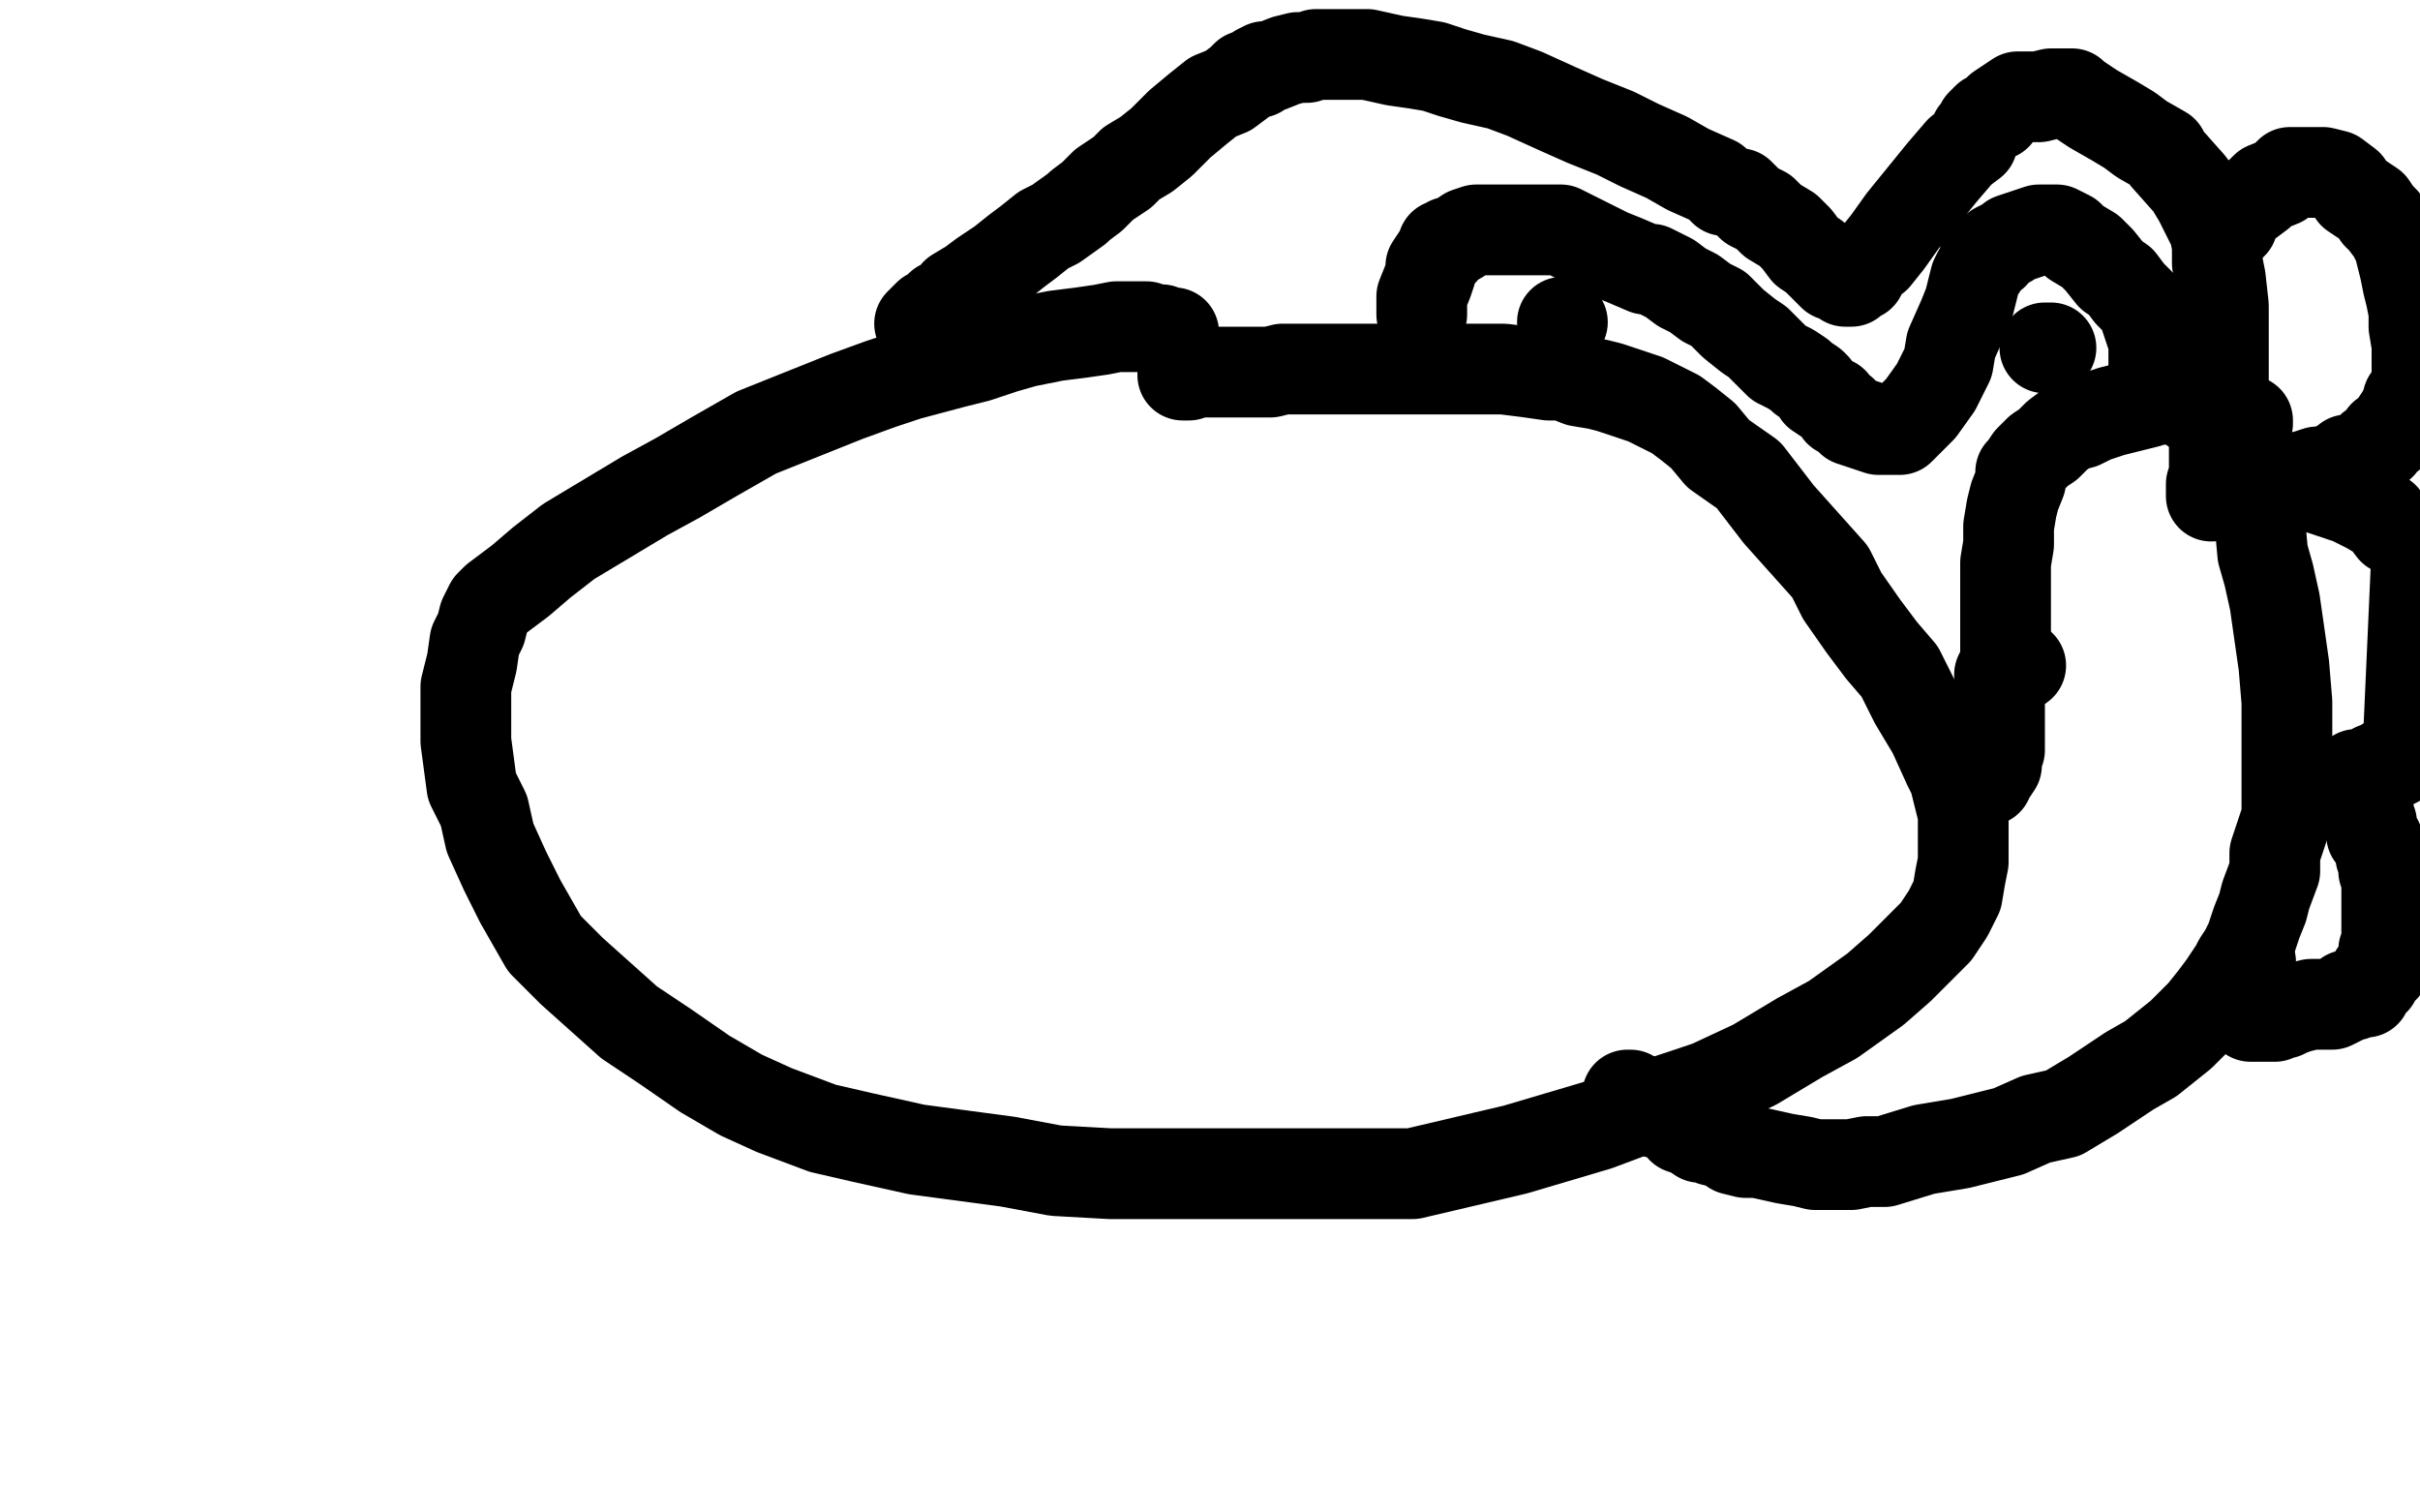
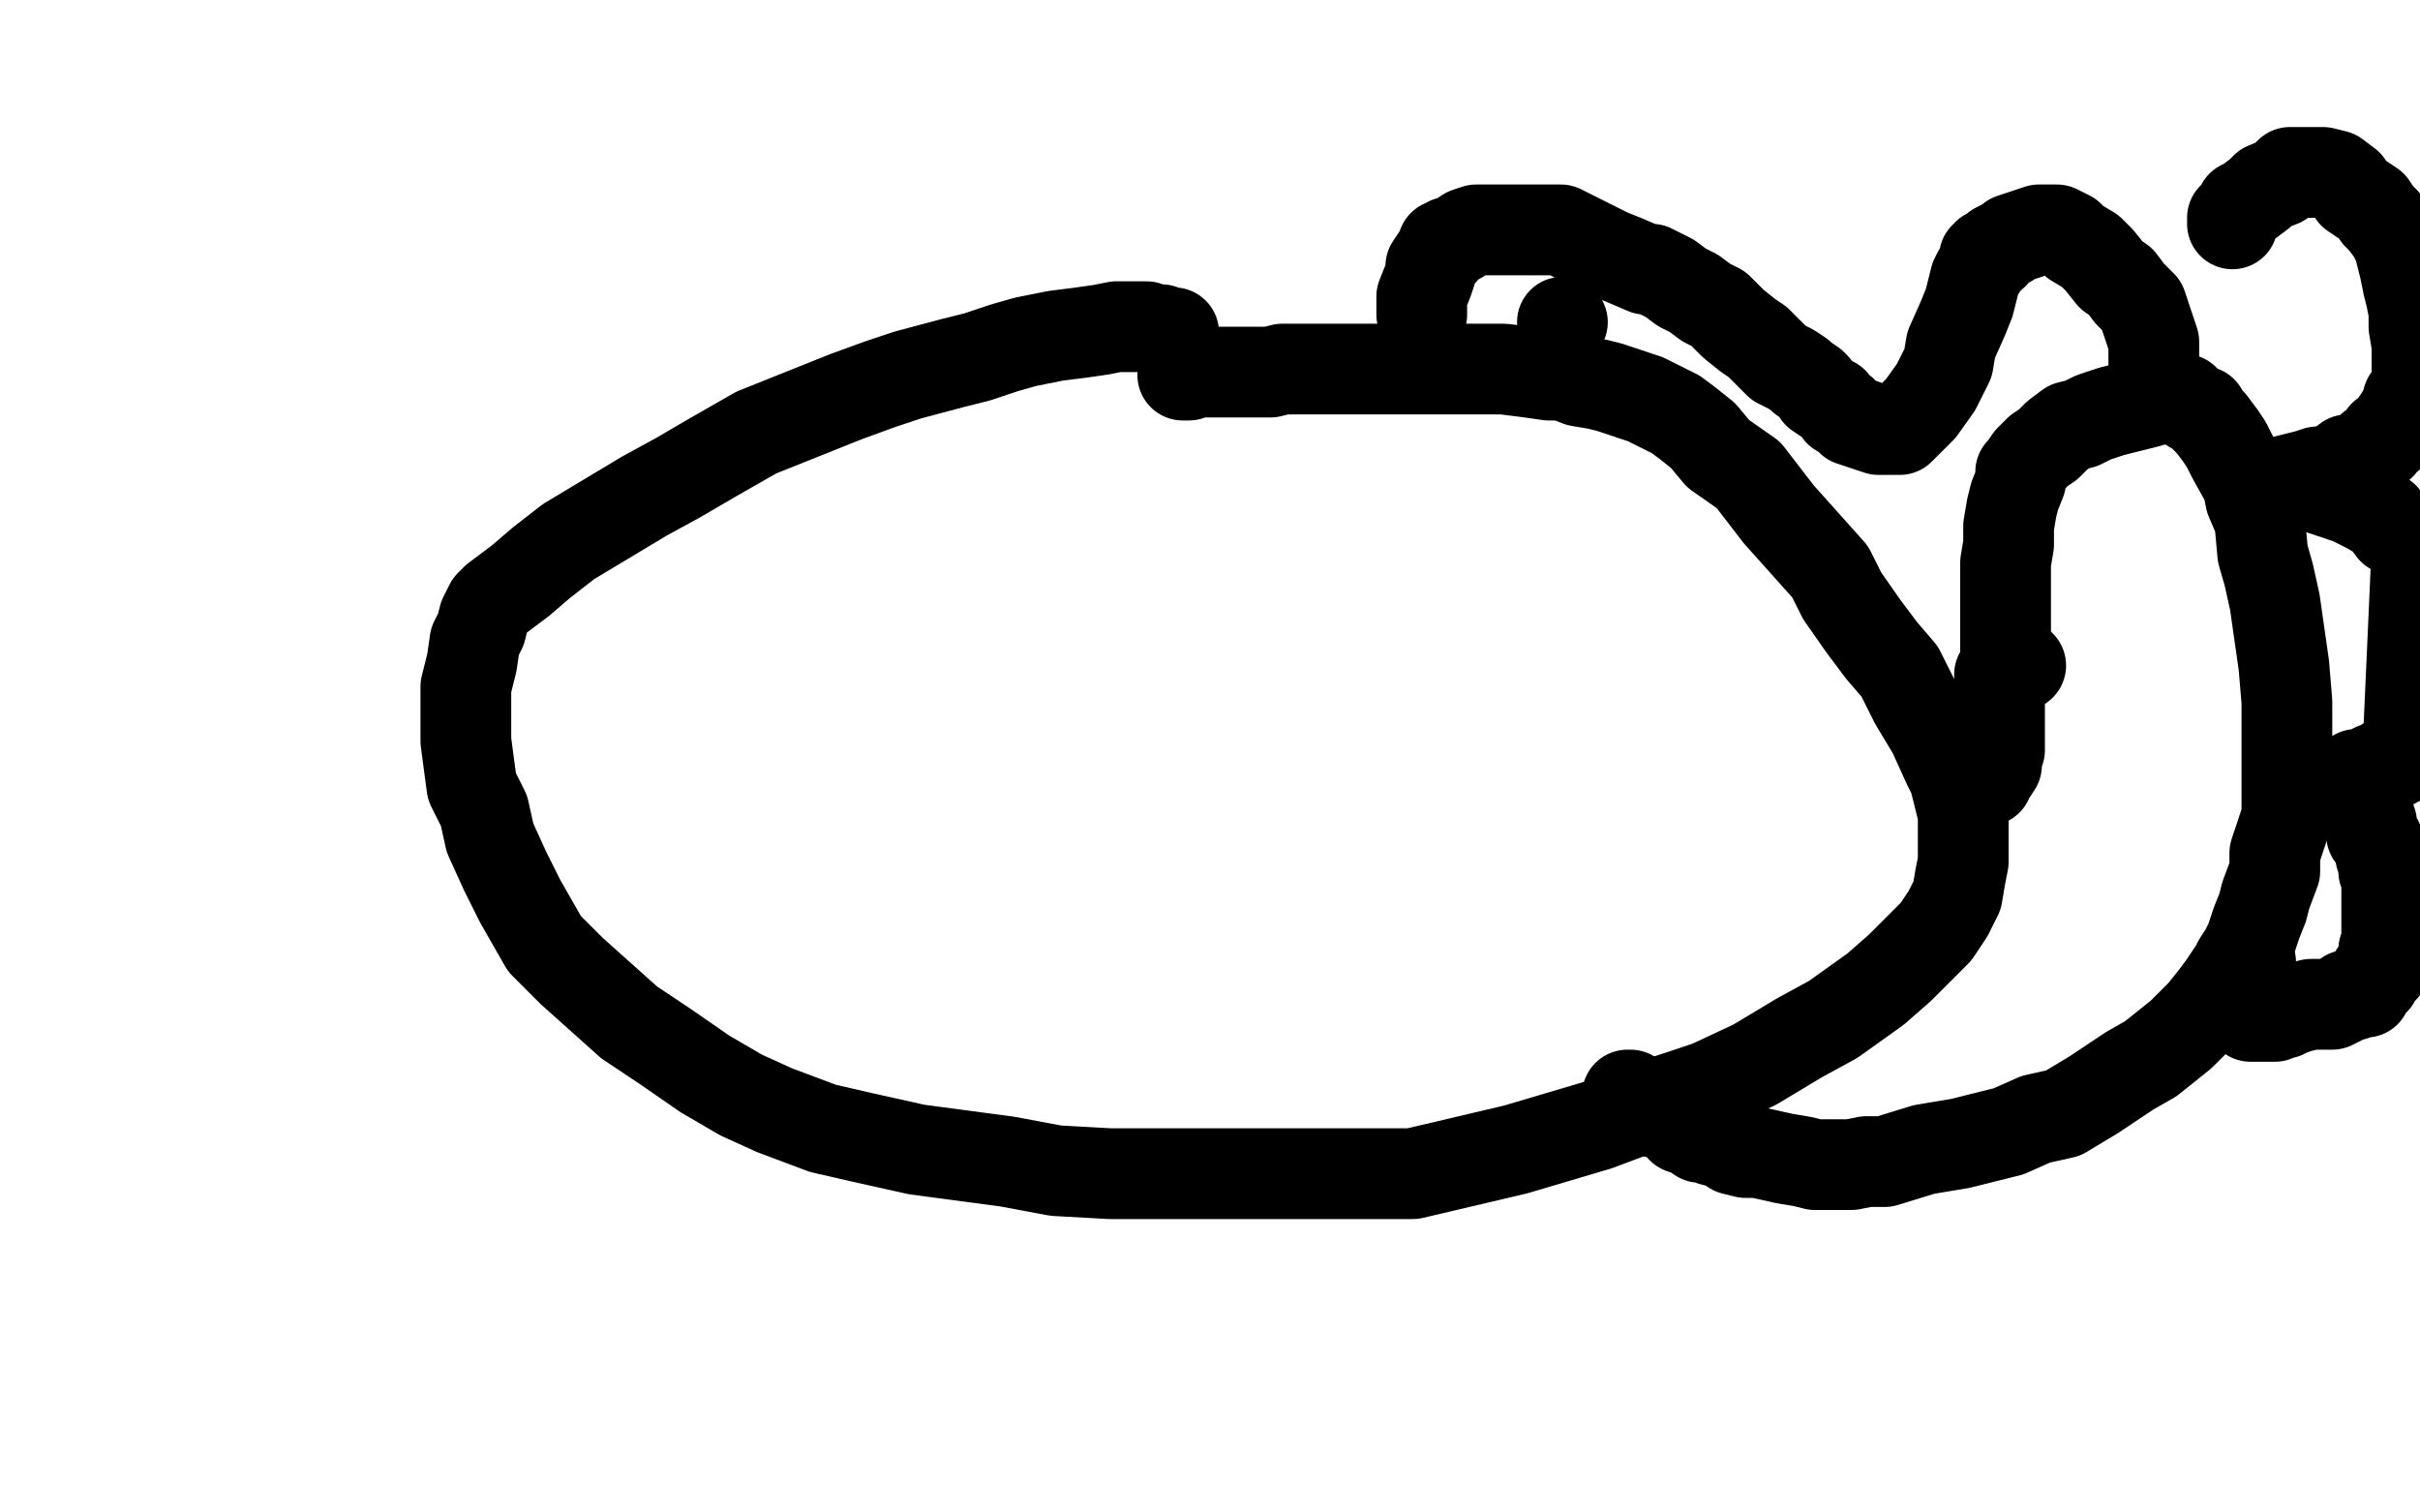
<svg xmlns="http://www.w3.org/2000/svg" width="800" height="500" version="1.1" style="stroke-antialiasing: false">
  <desc>This SVG has been created on https://colorillo.com/</desc>
-   <rect x="0" y="0" width="800" height="500" style="fill: rgb(255,255,255); stroke-width:0" />
  <polyline points="388,110 387,110 387,110 385,110 385,110 384,109 384,109 382,109 382,109 379,108 379,108 378,108 378,108 374,108 369,108 364,109 357,110 349,111 344,112 339,113 332,115 323,118 315,120 300,124 291,127 280,131 260,139 250,143 236,151 224,158 213,164 203,170 188,179 179,186 172,192 164,198 162,200 160,204 159,208 157,212 156,219 154,227 154,235 154,245 156,260 160,268 162,277 167,288 172,298 180,312 189,321 208,338 220,346 233,355 245,362 256,367 272,373 285,376 303,380 333,384 349,387 367,388 389,388 411,388 428,388 445,388 467,388 484,384 501,380 528,372 544,366 565,359 580,352 595,343 606,337 620,327 628,320 640,308 644,302 647,296 648,290 649,285 649,279 649,275 649,269 646,257 644,253 639,242 633,232 628,222 622,215 616,207 609,197 605,189 588,170 578,157 568,150 563,144 558,140 554,137 550,135 544,132 532,128 528,127 522,126 517,124 512,124 505,123 497,122 492,122 484,122 478,122 474,122 468,122 463,122 458,122 452,122 448,122 440,122 436,122 432,122 430,122 428,122 424,122 420,123 419,123 417,123 415,123 413,123 412,123 411,123 408,123 407,123 405,123 404,123 403,123 401,123 400,123 398,123 396,123 395,123 393,124 392,124 391,124" style="fill: none; stroke: #000000; stroke-width: 30; stroke-linejoin: round; stroke-linecap: round; stroke-antialiasing: false; stroke-antialias: 0; opacity: 1.0" />
  <polyline points="663,222 663,220 663,220 663,217 663,217 663,216 663,216 663,215 663,215 663,214 663,214 663,213 663,212 663,211 663,210 663,208 663,205 663,203 663,200 663,197 663,192 663,186 664,180 664,174 665,168 666,164 668,159 668,156 669,155 671,152 672,151 674,149 677,147 680,144 684,141 688,140 692,138 698,136 702,135 710,133 712,132 715,132 717,132 720,132 721,132 722,132 725,135 728,136 729,138 731,140 734,144 736,147 738,151 743,160 744,165 747,172 748,183 750,190 752,199 753,206 754,213 755,220 756,232 756,240 756,248 756,255 756,261 756,265 756,270 754,276 752,282 752,288 749,296 748,300 746,305 744,311 742,315 740,318 739,320 735,326 732,330 728,335 724,339 721,342 716,346 711,350 704,354 692,362 687,365 682,368 673,370 664,374 648,378 636,380 623,384 617,384 612,385 611,385 608,385 607,385 605,385 603,385 600,385 596,384 590,383 581,381 577,381 573,380 570,378 566,377 564,376 562,376 559,374 556,373 556,372 553,370 549,368 548,368 545,366 543,365 542,364 541,363 540,363 539,362 538,362" style="fill: none; stroke: #000000; stroke-width: 30; stroke-linejoin: round; stroke-linecap: round; stroke-antialiasing: false; stroke-antialias: 0; opacity: 1.0" />
  <polyline points="668,220 667,220 667,220 665,220 665,220 664,220 664,220 663,220 663,220 662,221 662,222 662,223 661,223 661,224 661,225 661,226 661,227 661,228 661,230 661,234 661,236 661,237 661,238 661,239 661,240 661,241 661,244 661,245 661,246 661,248 660,249 660,250 660,252 660,253 658,256 657,257 657,258" style="fill: none; stroke: #000000; stroke-width: 30; stroke-linejoin: round; stroke-linecap: round; stroke-antialiasing: false; stroke-antialias: 0; opacity: 1.0" />
-   <polyline points="304,107 305,106 305,106 306,105 306,105 307,104 307,104 308,104 308,104 311,101 311,101 314,100 314,100 316,97 316,97 321,94 325,91 331,87 336,83 340,80 345,76 349,74 356,69 357,68 361,65 365,61 371,57 374,54 379,51 384,47 390,41 396,36 401,32 406,30 410,27 412,25 416,24 416,23 418,22 420,22 425,20 429,19 432,19 435,18 436,18 439,18 442,18 448,18 452,18 461,20 468,21 474,22 480,24 487,26 496,28 504,31 515,36 524,40 534,44 542,48 551,52 558,56 567,60 570,63 575,64 579,68 583,70 586,73 591,76 594,79 597,83 600,85 603,88 606,91 609,92 610,93 611,93 612,93 613,92 615,91 616,88 620,85 624,80 629,73 642,57 648,50 652,47 653,44 654,43 655,41 656,40 657,39 660,38 661,36 664,34 667,32 669,32 672,32 674,32 678,31 680,31 683,31 685,31 686,32 692,36 699,40 704,43 708,46 715,50 716,52 724,61 727,66 730,72 732,76 733,81 733,87 734,92 735,101 735,104 735,110 735,114 735,119 735,124 735,128 734,134 733,138 732,144 732,152 732,157 731,160 731,162 731,164 731,163 731,162 732,160 732,159 733,158 734,156 736,154 737,150 740,146 742,142 743,140 743,139" style="fill: none; stroke: #000000; stroke-width: 30; stroke-linejoin: round; stroke-linecap: round; stroke-antialiasing: false; stroke-antialias: 0; opacity: 1.0" />
  <polyline points="738,74 738,73 738,73 738,72 738,72 739,71 739,71 740,70 740,70 741,68 741,68 743,67 743,67 747,64 747,64 749,62 754,60 757,57 759,57 761,57 764,57 766,57 768,57 772,58 776,61 778,64 781,66 784,68 786,71 788,73 791,77 793,81 795,89 796,94 797,98 798,103 798,108 799,114 799,117 799,123 799,126 798,129 796,132 796,133 794,137 792,140 791,143 790,144 789,144 788,144 787,147 784,148 781,151 778,152 776,152 776,153 776,154 775,154 773,154 772,155 770,156 768,156 766,156 763,157 755,159 750,160 749,160 748,160 749,160 752,160 753,160 756,160 758,160 760,160 763,161 765,161 771,163 777,165 783,168 788,171 791,175 794,176 799,181 796,248 794,249 792,252 789,252 788,253 787,254 785,254 784,255 783,255 783,256 782,256 781,256 780,256 779,256 779,257 779,258 779,259 779,260 780,260 780,263 780,264 781,267 783,268 783,271 784,272 784,273 784,276 785,277 786,278 786,279 787,280 787,281 787,282 787,283 788,284 788,285 788,287 788,288 789,289 789,292 789,294 789,296 789,298 789,299 789,300 789,301 789,302 789,304 789,306 789,307 789,309 789,310 789,311 789,312 788,314 788,316 788,317 788,318 788,320 787,320 786,321 785,322 785,323 785,324 784,324 784,325 783,325 782,327 782,328 781,328 780,328 778,329 777,329 776,329 775,330 773,331 771,332 768,332 764,332 760,333 757,334 755,335 753,335 752,336 750,336 749,336 748,336 747,336 746,336 745,336 744,336 744,335 744,334 743,332 743,330 743,329 743,328 744,325 744,323 744,320 744,318" style="fill: none; stroke: #000000; stroke-width: 30; stroke-linejoin: round; stroke-linecap: round; stroke-antialiasing: false; stroke-antialias: 0; opacity: 1.0" />
  <polyline points="470,104 470,103 470,103 470,101 470,101 470,100 470,100 470,98 470,98 472,93 472,93 473,90 473,88 475,85 476,84 477,83 477,81 478,81 479,81 479,80 480,80 482,79 485,77 488,76 491,76 493,76 496,76 499,76 505,76 509,76 512,76 516,76 518,77 522,79 524,80 528,82 532,84 537,86 544,89 546,89 552,92 556,95 560,97 564,100 568,102 570,104 573,107 578,111 581,113 584,116 586,118 588,120 592,122 595,124 596,125 599,127 600,128 601,130 604,132 606,133 608,136 609,136 612,139 618,141 621,142 624,142 626,142 628,142 630,140 632,138 635,135 640,128 644,120 645,114 649,105 651,100 652,96 653,92 654,90 656,87 656,85 657,85 657,84 659,84 660,82 662,81 664,80 665,79 668,78 671,77 674,76 676,76 679,76 680,76 684,78 686,80 691,83 694,86 698,91 701,93 704,97 706,99 708,101 709,104 710,107 711,110 712,113 712,116 712,117 712,118 712,120 712,121 712,122 712,123" style="fill: none; stroke: #000000; stroke-width: 30; stroke-linejoin: round; stroke-linecap: round; stroke-antialiasing: false; stroke-antialias: 0; opacity: 1.0" />
-   <polyline points="678,115 677,115 677,115 676,115 676,115" style="fill: none; stroke: #000000; stroke-width: 30; stroke-linejoin: round; stroke-linecap: round; stroke-antialiasing: false; stroke-antialias: 0; opacity: 1.0" />
  <circle cx="516.5" cy="106.5" r="15" style="fill: #000000; stroke-antialiasing: false; stroke-antialias: 0; opacity: 1.0" />
</svg>